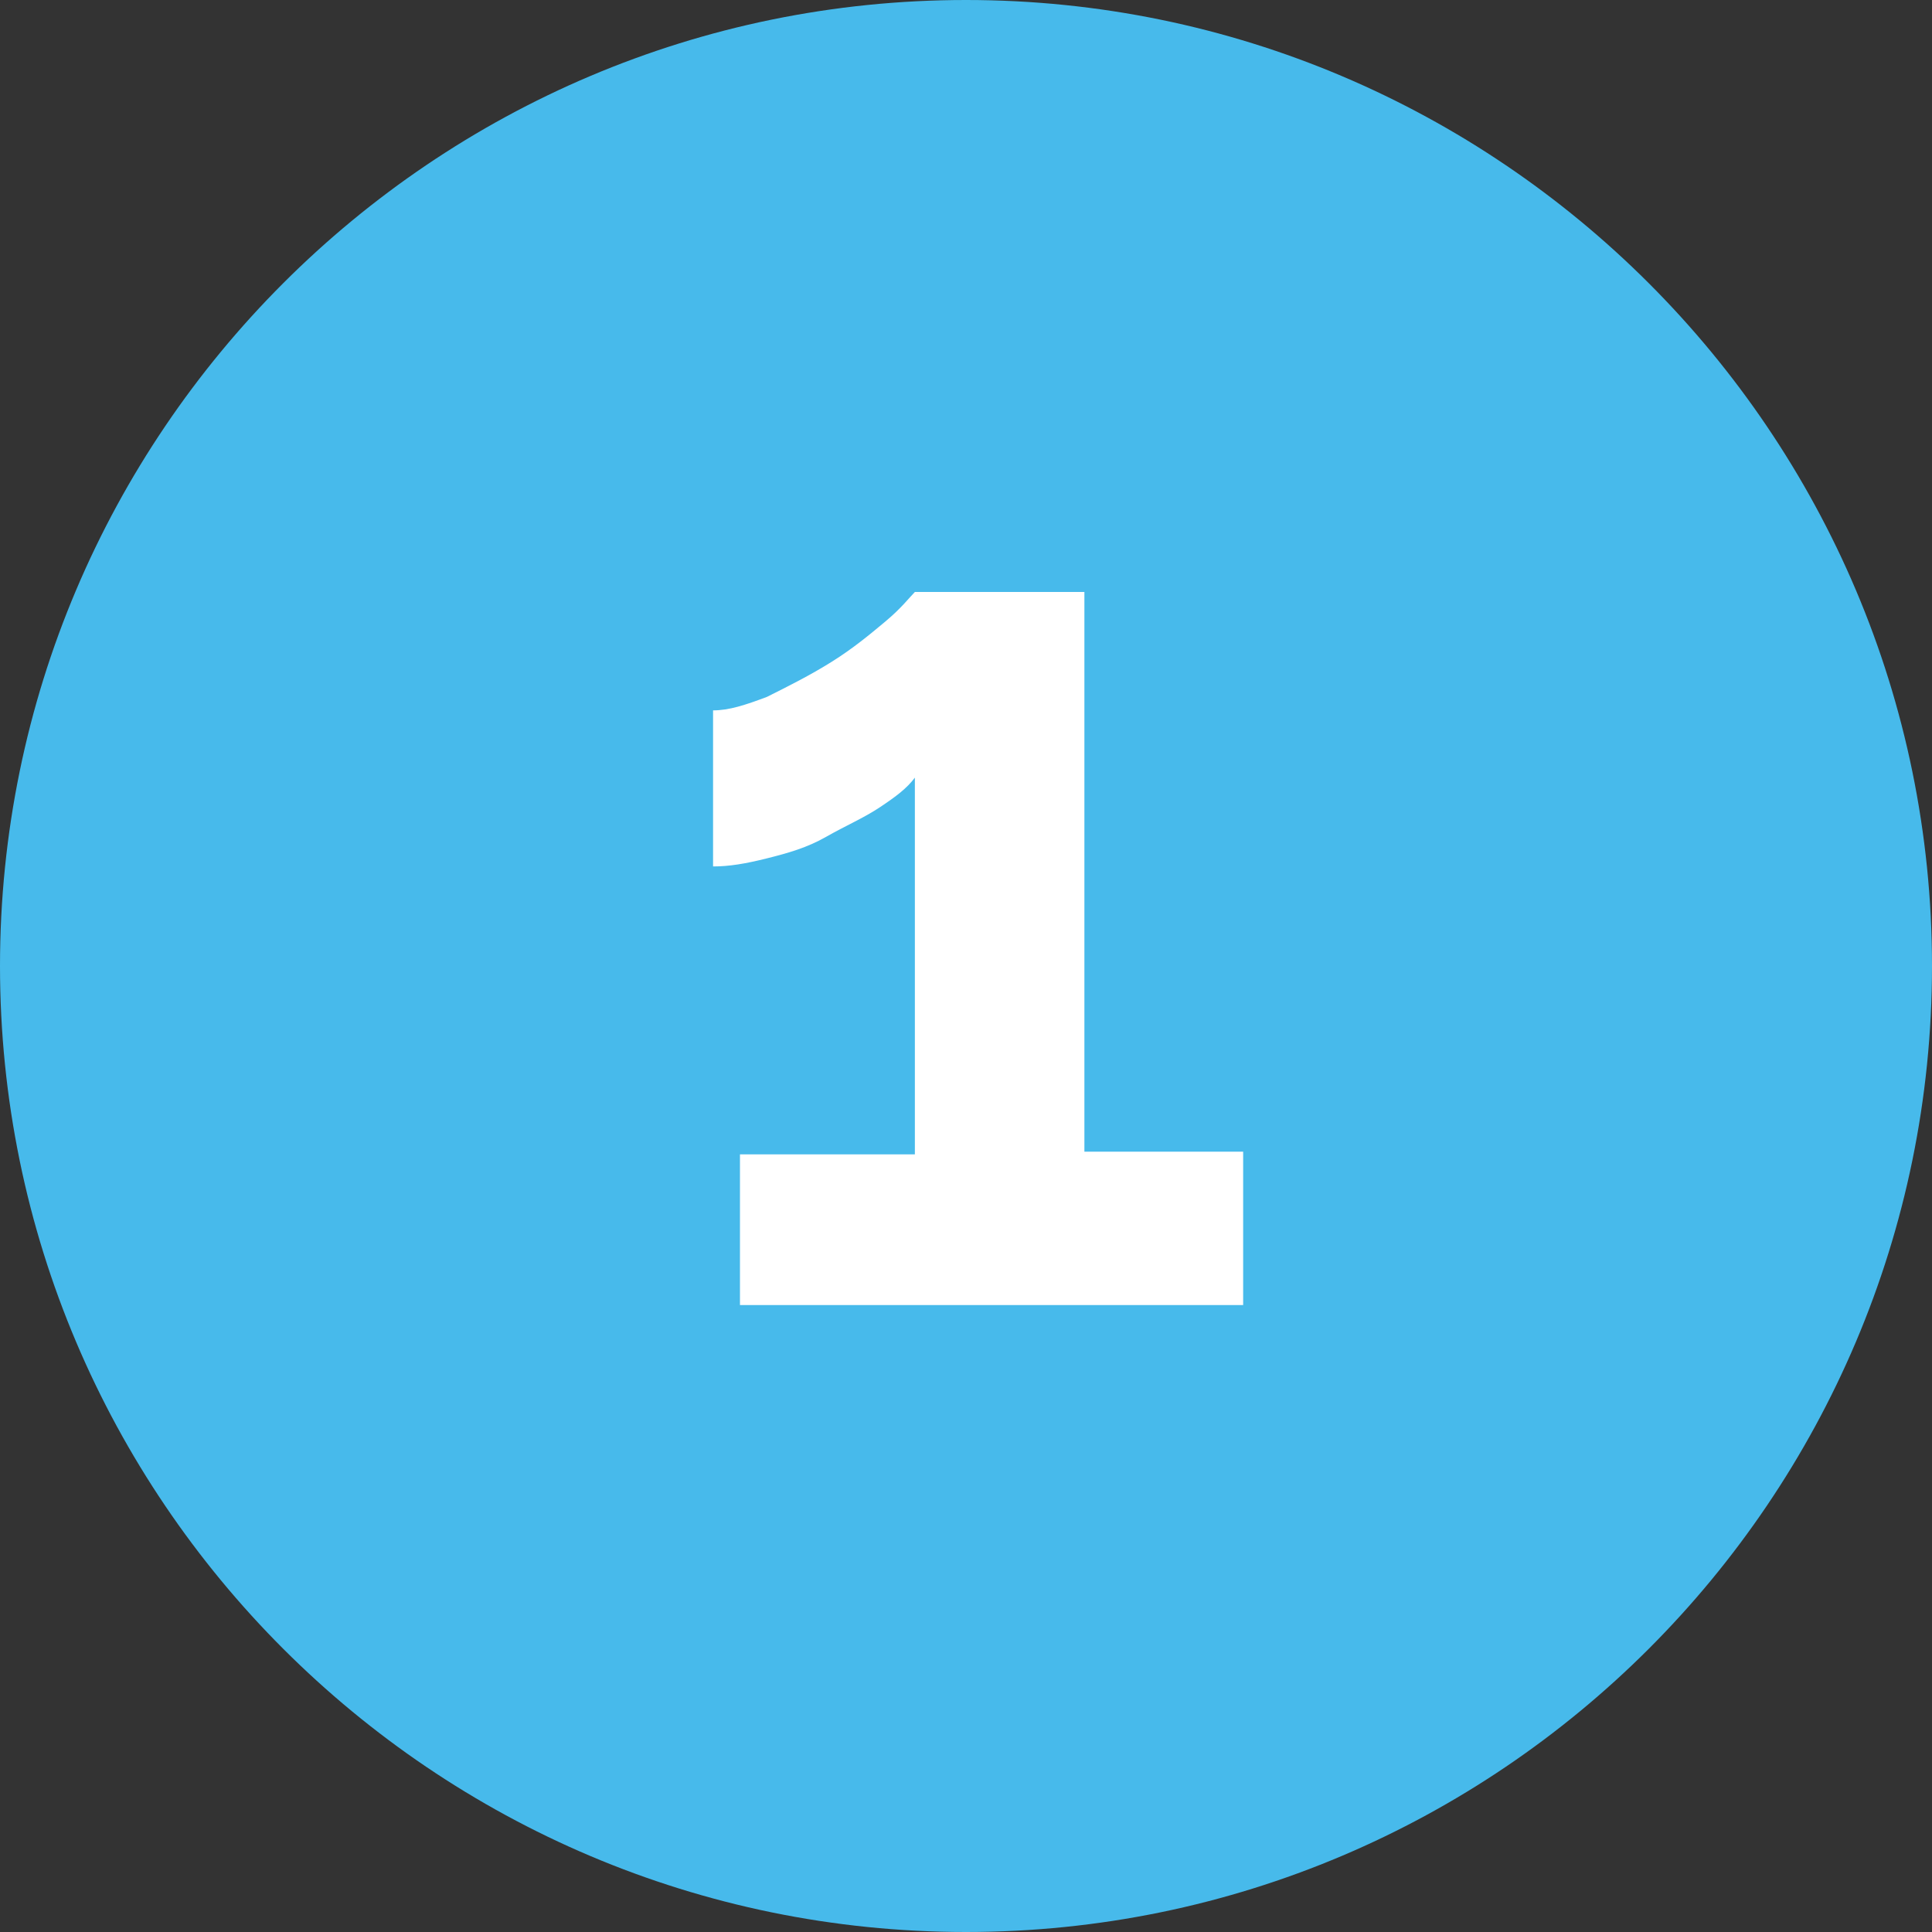
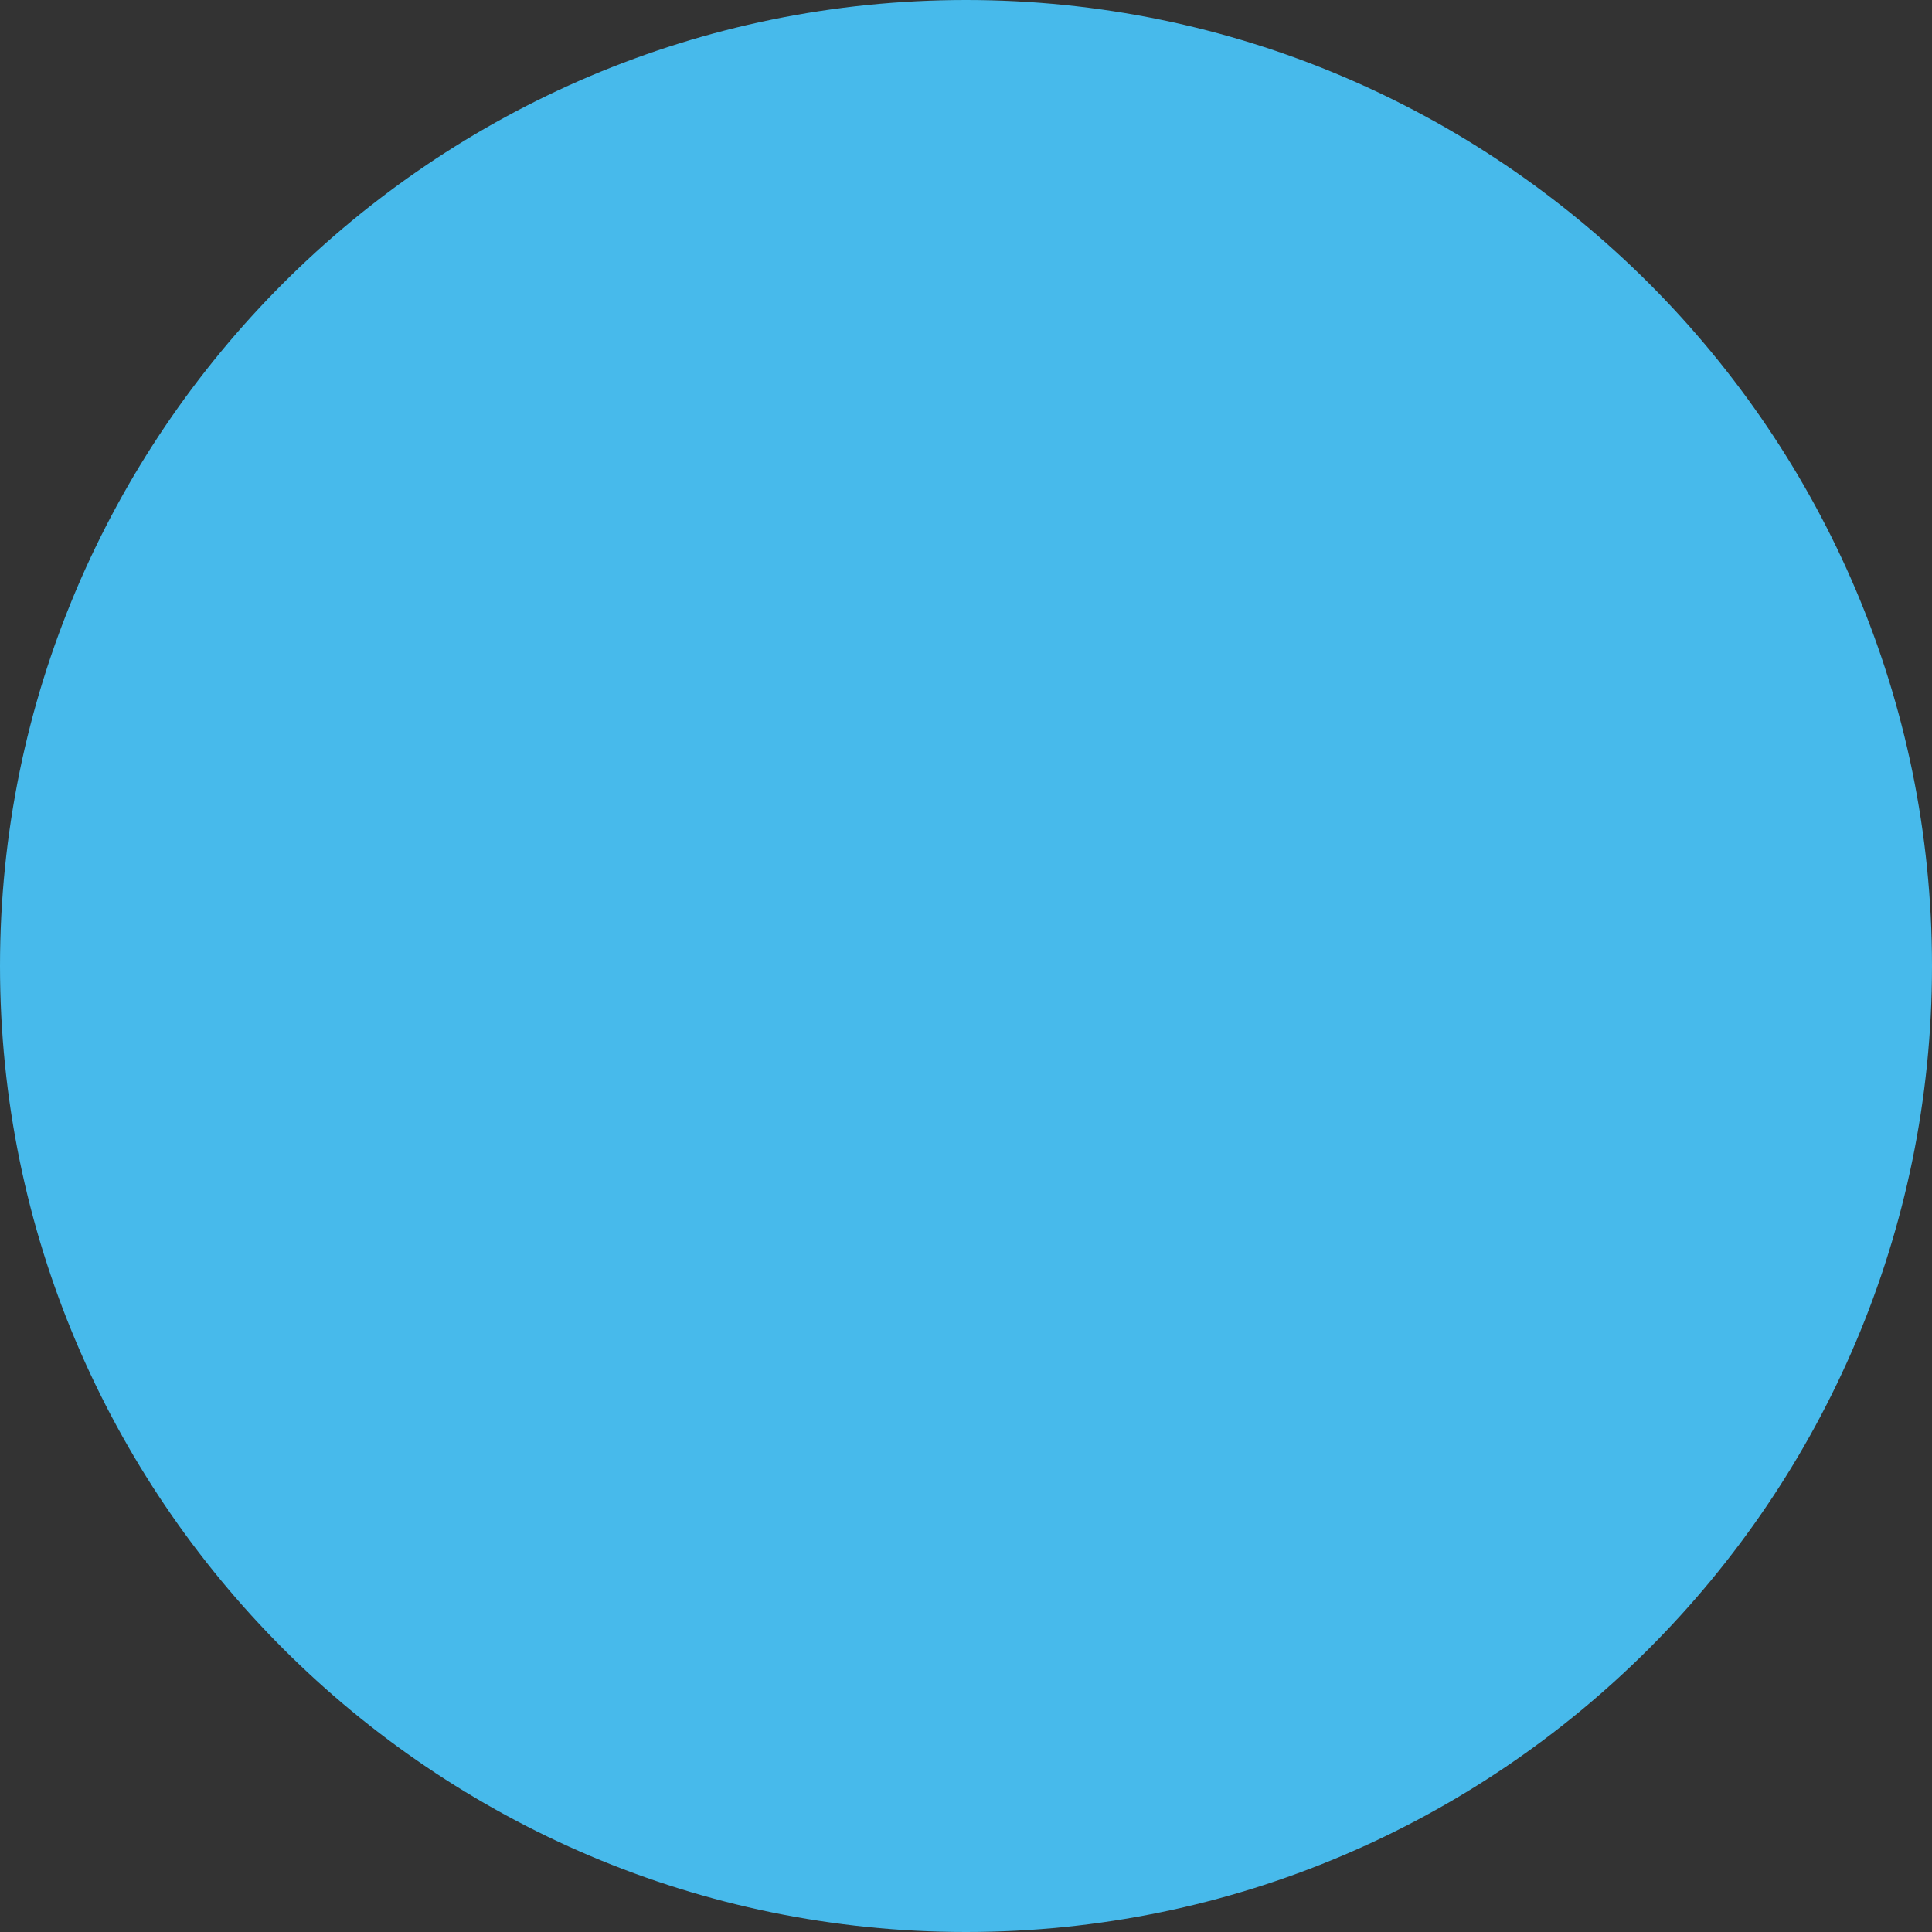
<svg xmlns="http://www.w3.org/2000/svg" id="Layer_1" x="0px" y="0px" viewBox="0 0 71.8 71.8" style="enable-background:new 0 0 71.8 71.8;" xml:space="preserve">
  <rect x="0" y="0" width="71.8" height="71.8" fill="#333333" stroke="none" />
  <style type="text/css"> .st0{fill:#47BAEB;} .st1{fill:#FFFFFF;} </style>
  <g>
    <path class="st0" d="M0,35.9C0,16.1,16.1,0,35.9,0s35.9,16.1,35.9,35.9S55.7,71.8,35.9,71.8S0,55.7,0,35.9z" />
    <g>
-       <path class="st1" d="M46.2,42.9v5.6H27.5v-5.6H34v-14c-0.3,0.4-0.7,0.7-1.3,1.1c-0.6,0.4-1.3,0.7-2,1.1s-1.4,0.6-2.2,0.8 c-0.8,0.2-1.4,0.3-2,0.3v-5.8c0.6,0,1.2-0.2,2-0.5c0.8-0.4,1.6-0.8,2.4-1.3c0.8-0.5,1.4-1,2-1.5c0.6-0.5,0.9-0.9,1.1-1.1h6.3v20.8 H46.2z" />
-     </g>
+       </g>
  </g>
</svg>